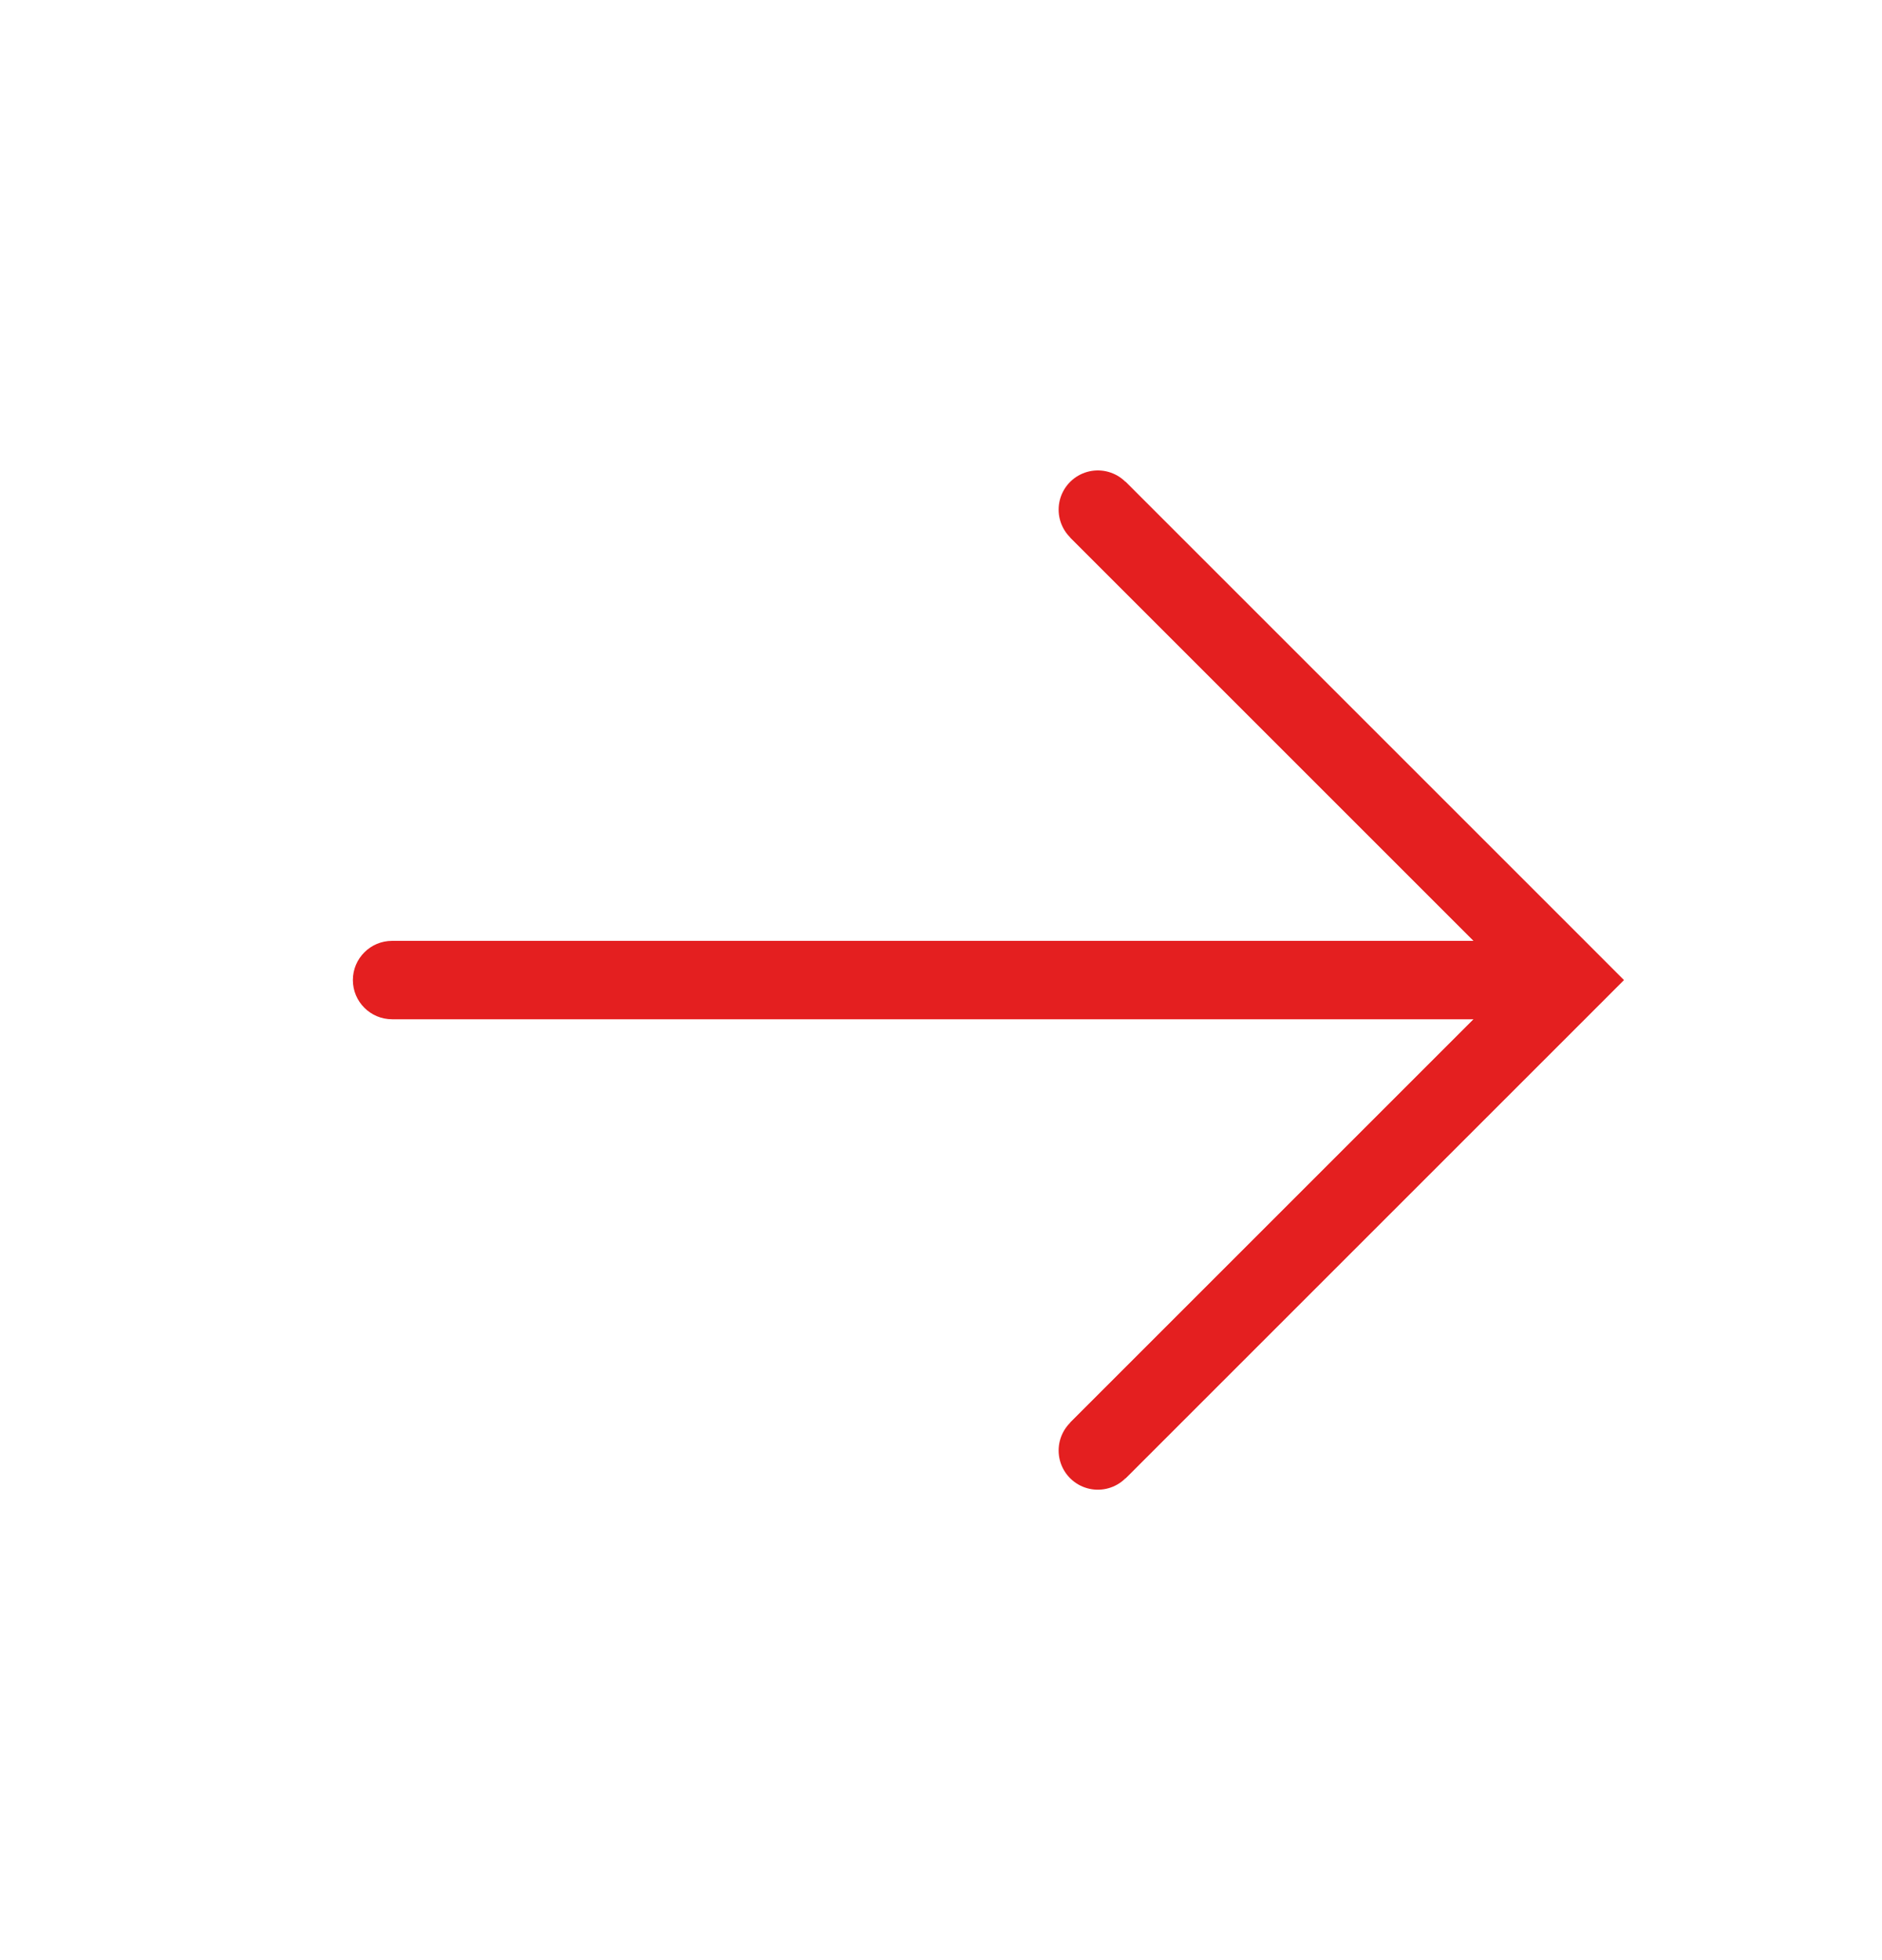
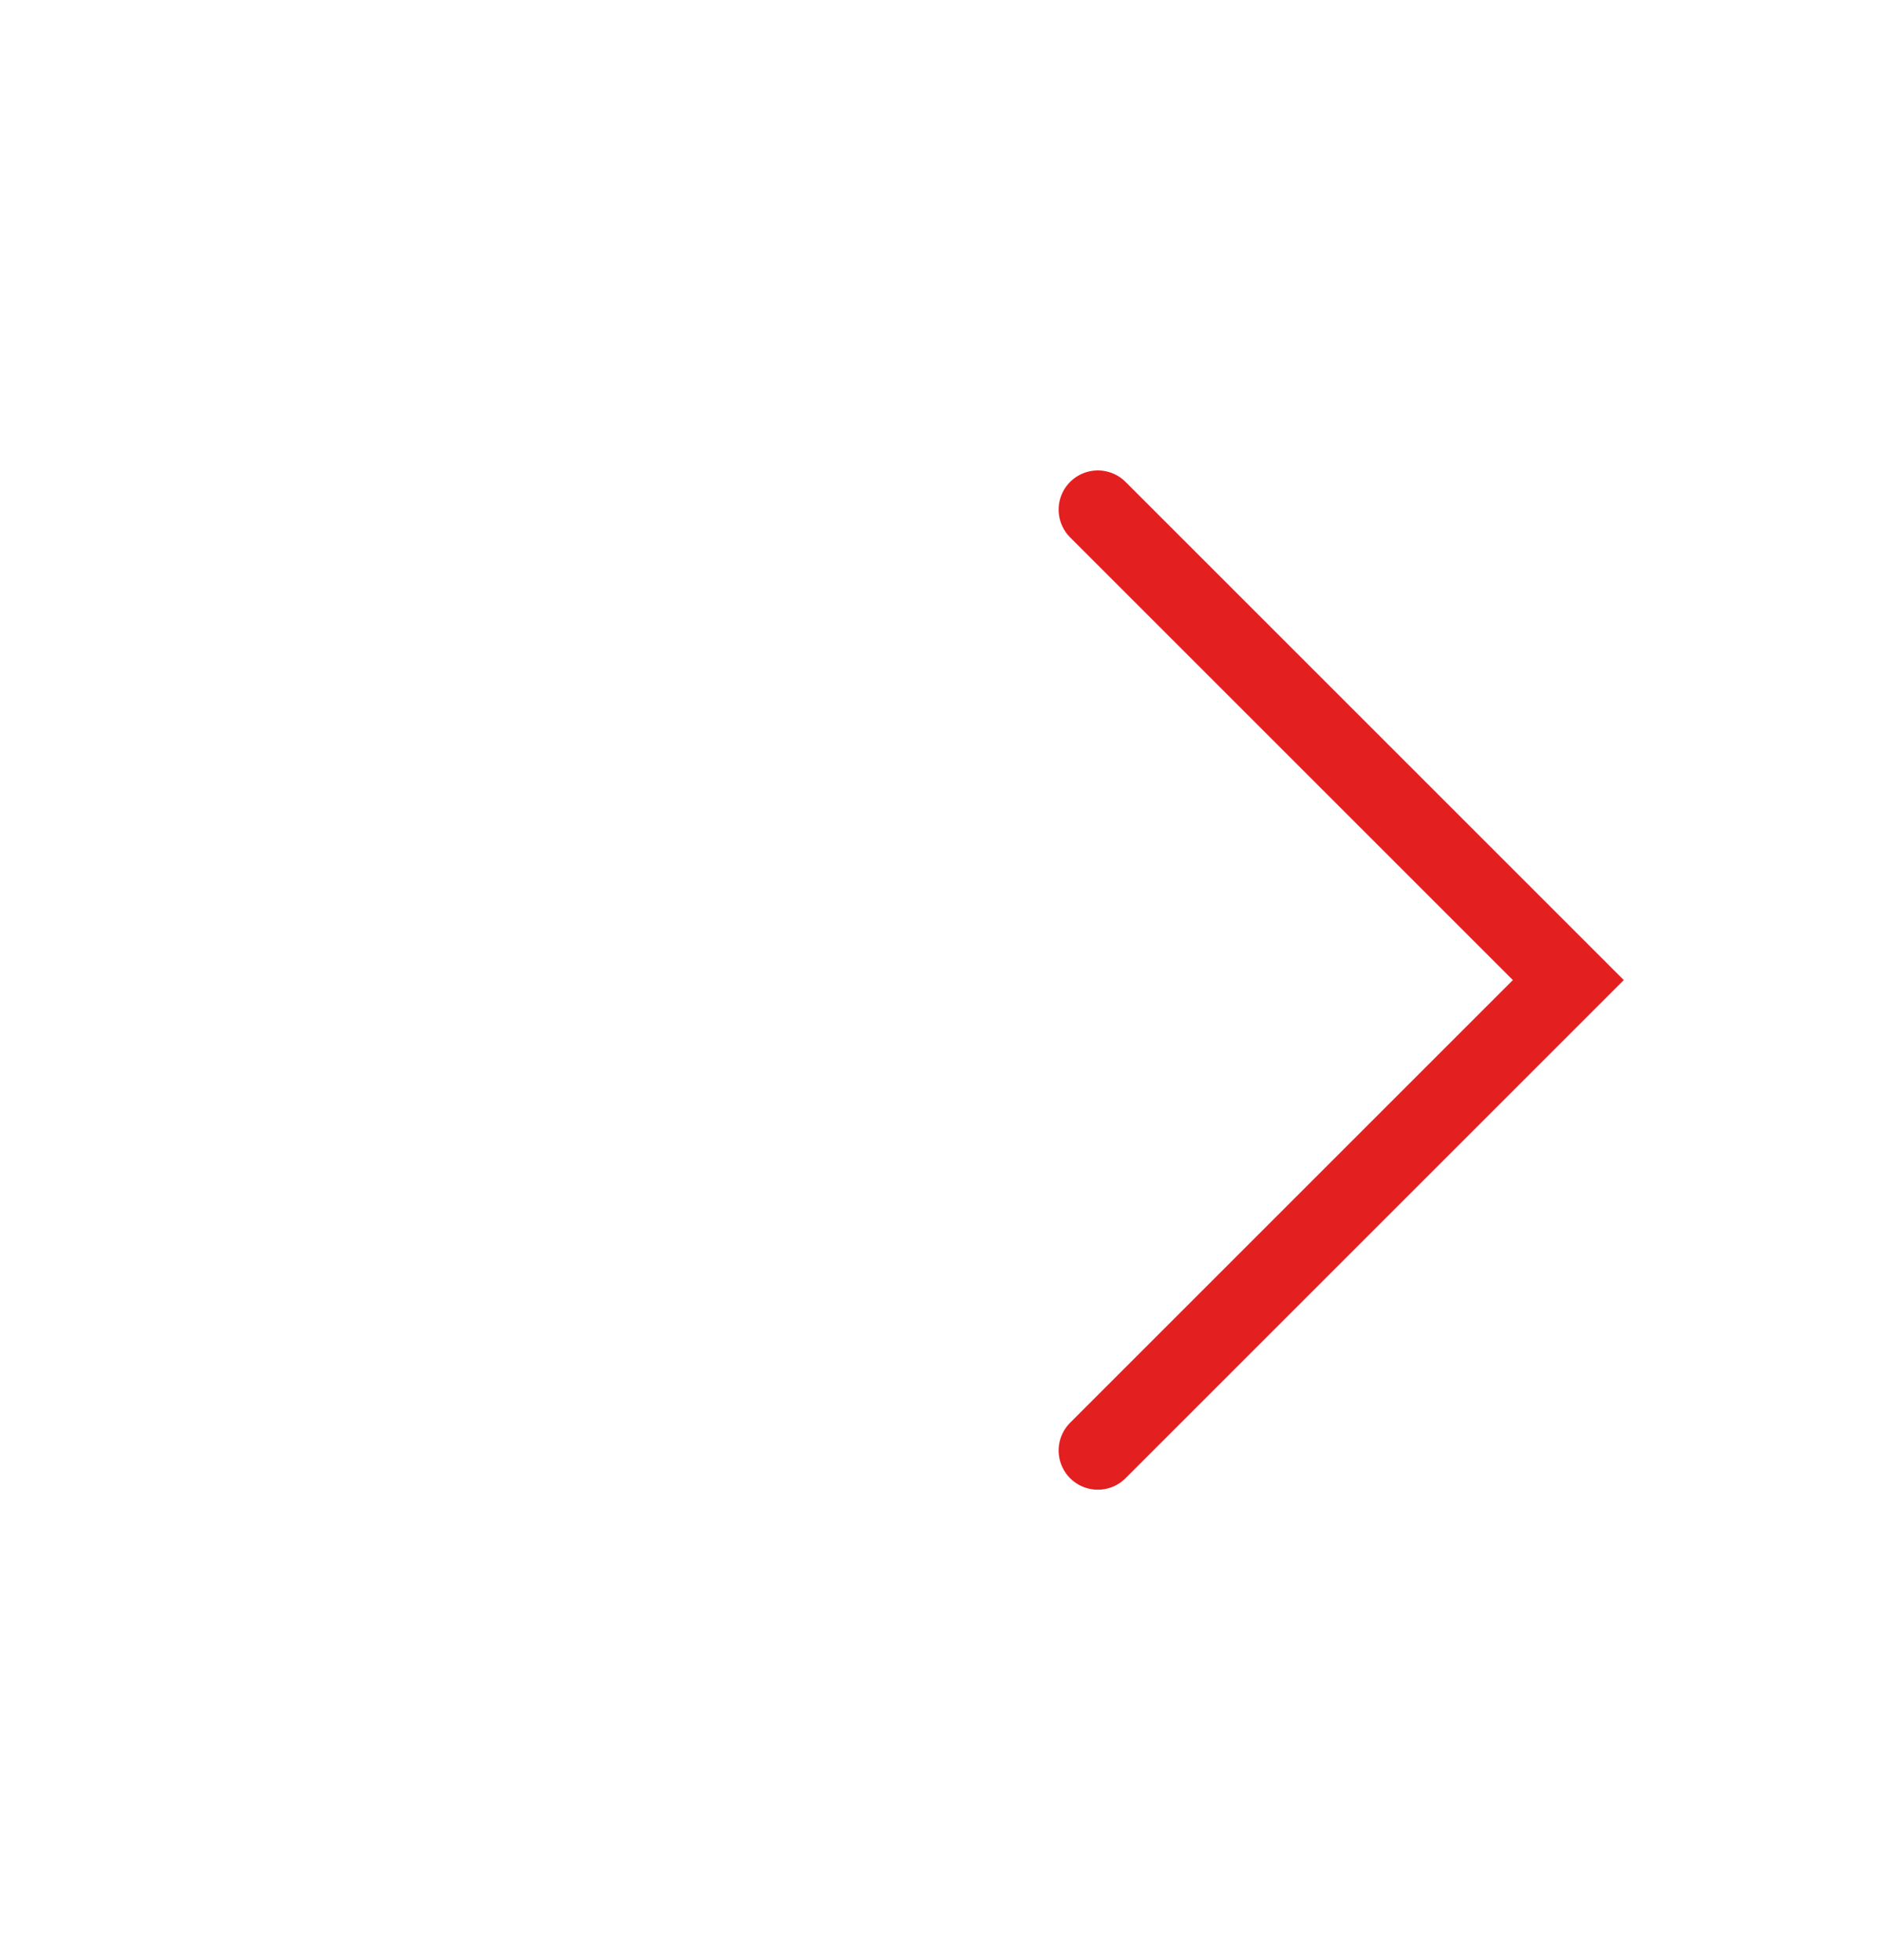
<svg xmlns="http://www.w3.org/2000/svg" width="24" height="25" viewBox="0 0 24 25" fill="none">
-   <path d="M20 12.5L20.354 12.146L20.707 12.5L20.354 12.854L20 12.5ZM5 13C4.724 13 4.5 12.776 4.5 12.5C4.5 12.224 4.724 12 5 12V13ZM14.354 6.146L20.354 12.146L19.646 12.854L13.646 6.854L14.354 6.146ZM20.354 12.854L14.354 18.854L13.646 18.146L19.646 12.146L20.354 12.854ZM20 13H5V12H20V13Z" fill="#E41F20" />
  <path d="M14 6.5L20 12.5L14 18.5" stroke="#E41F20" stroke-linecap="round" />
</svg>